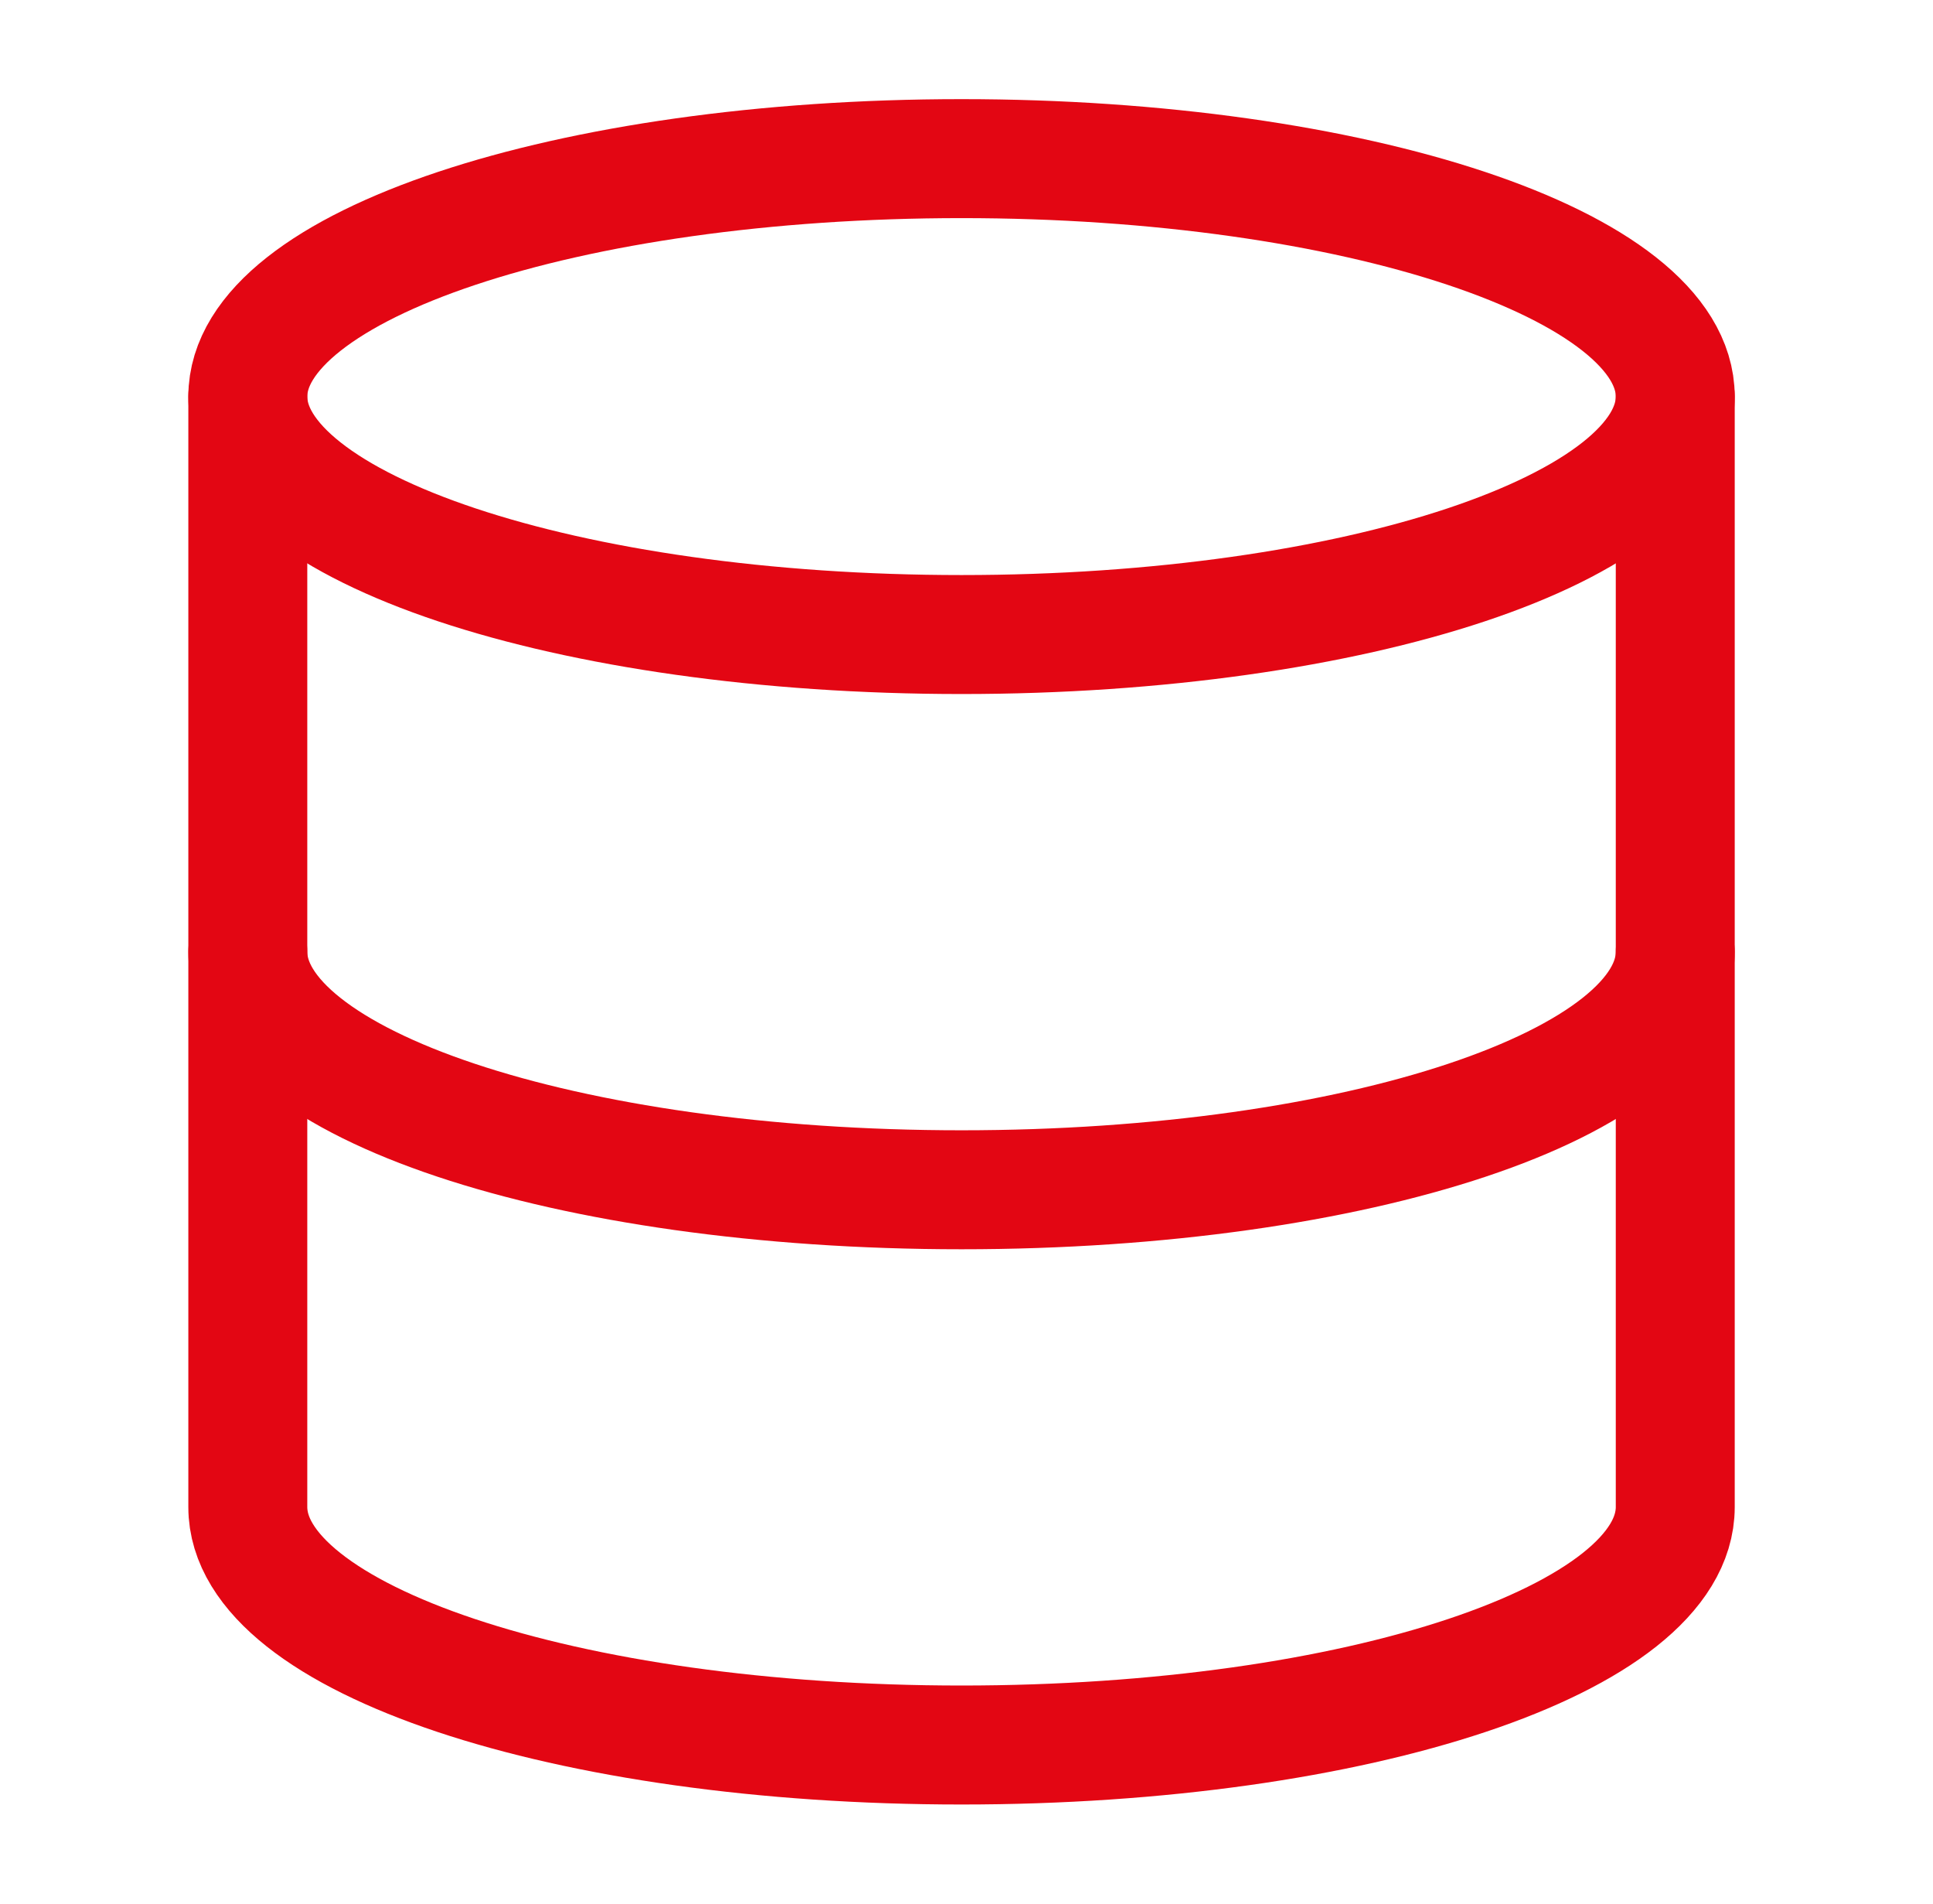
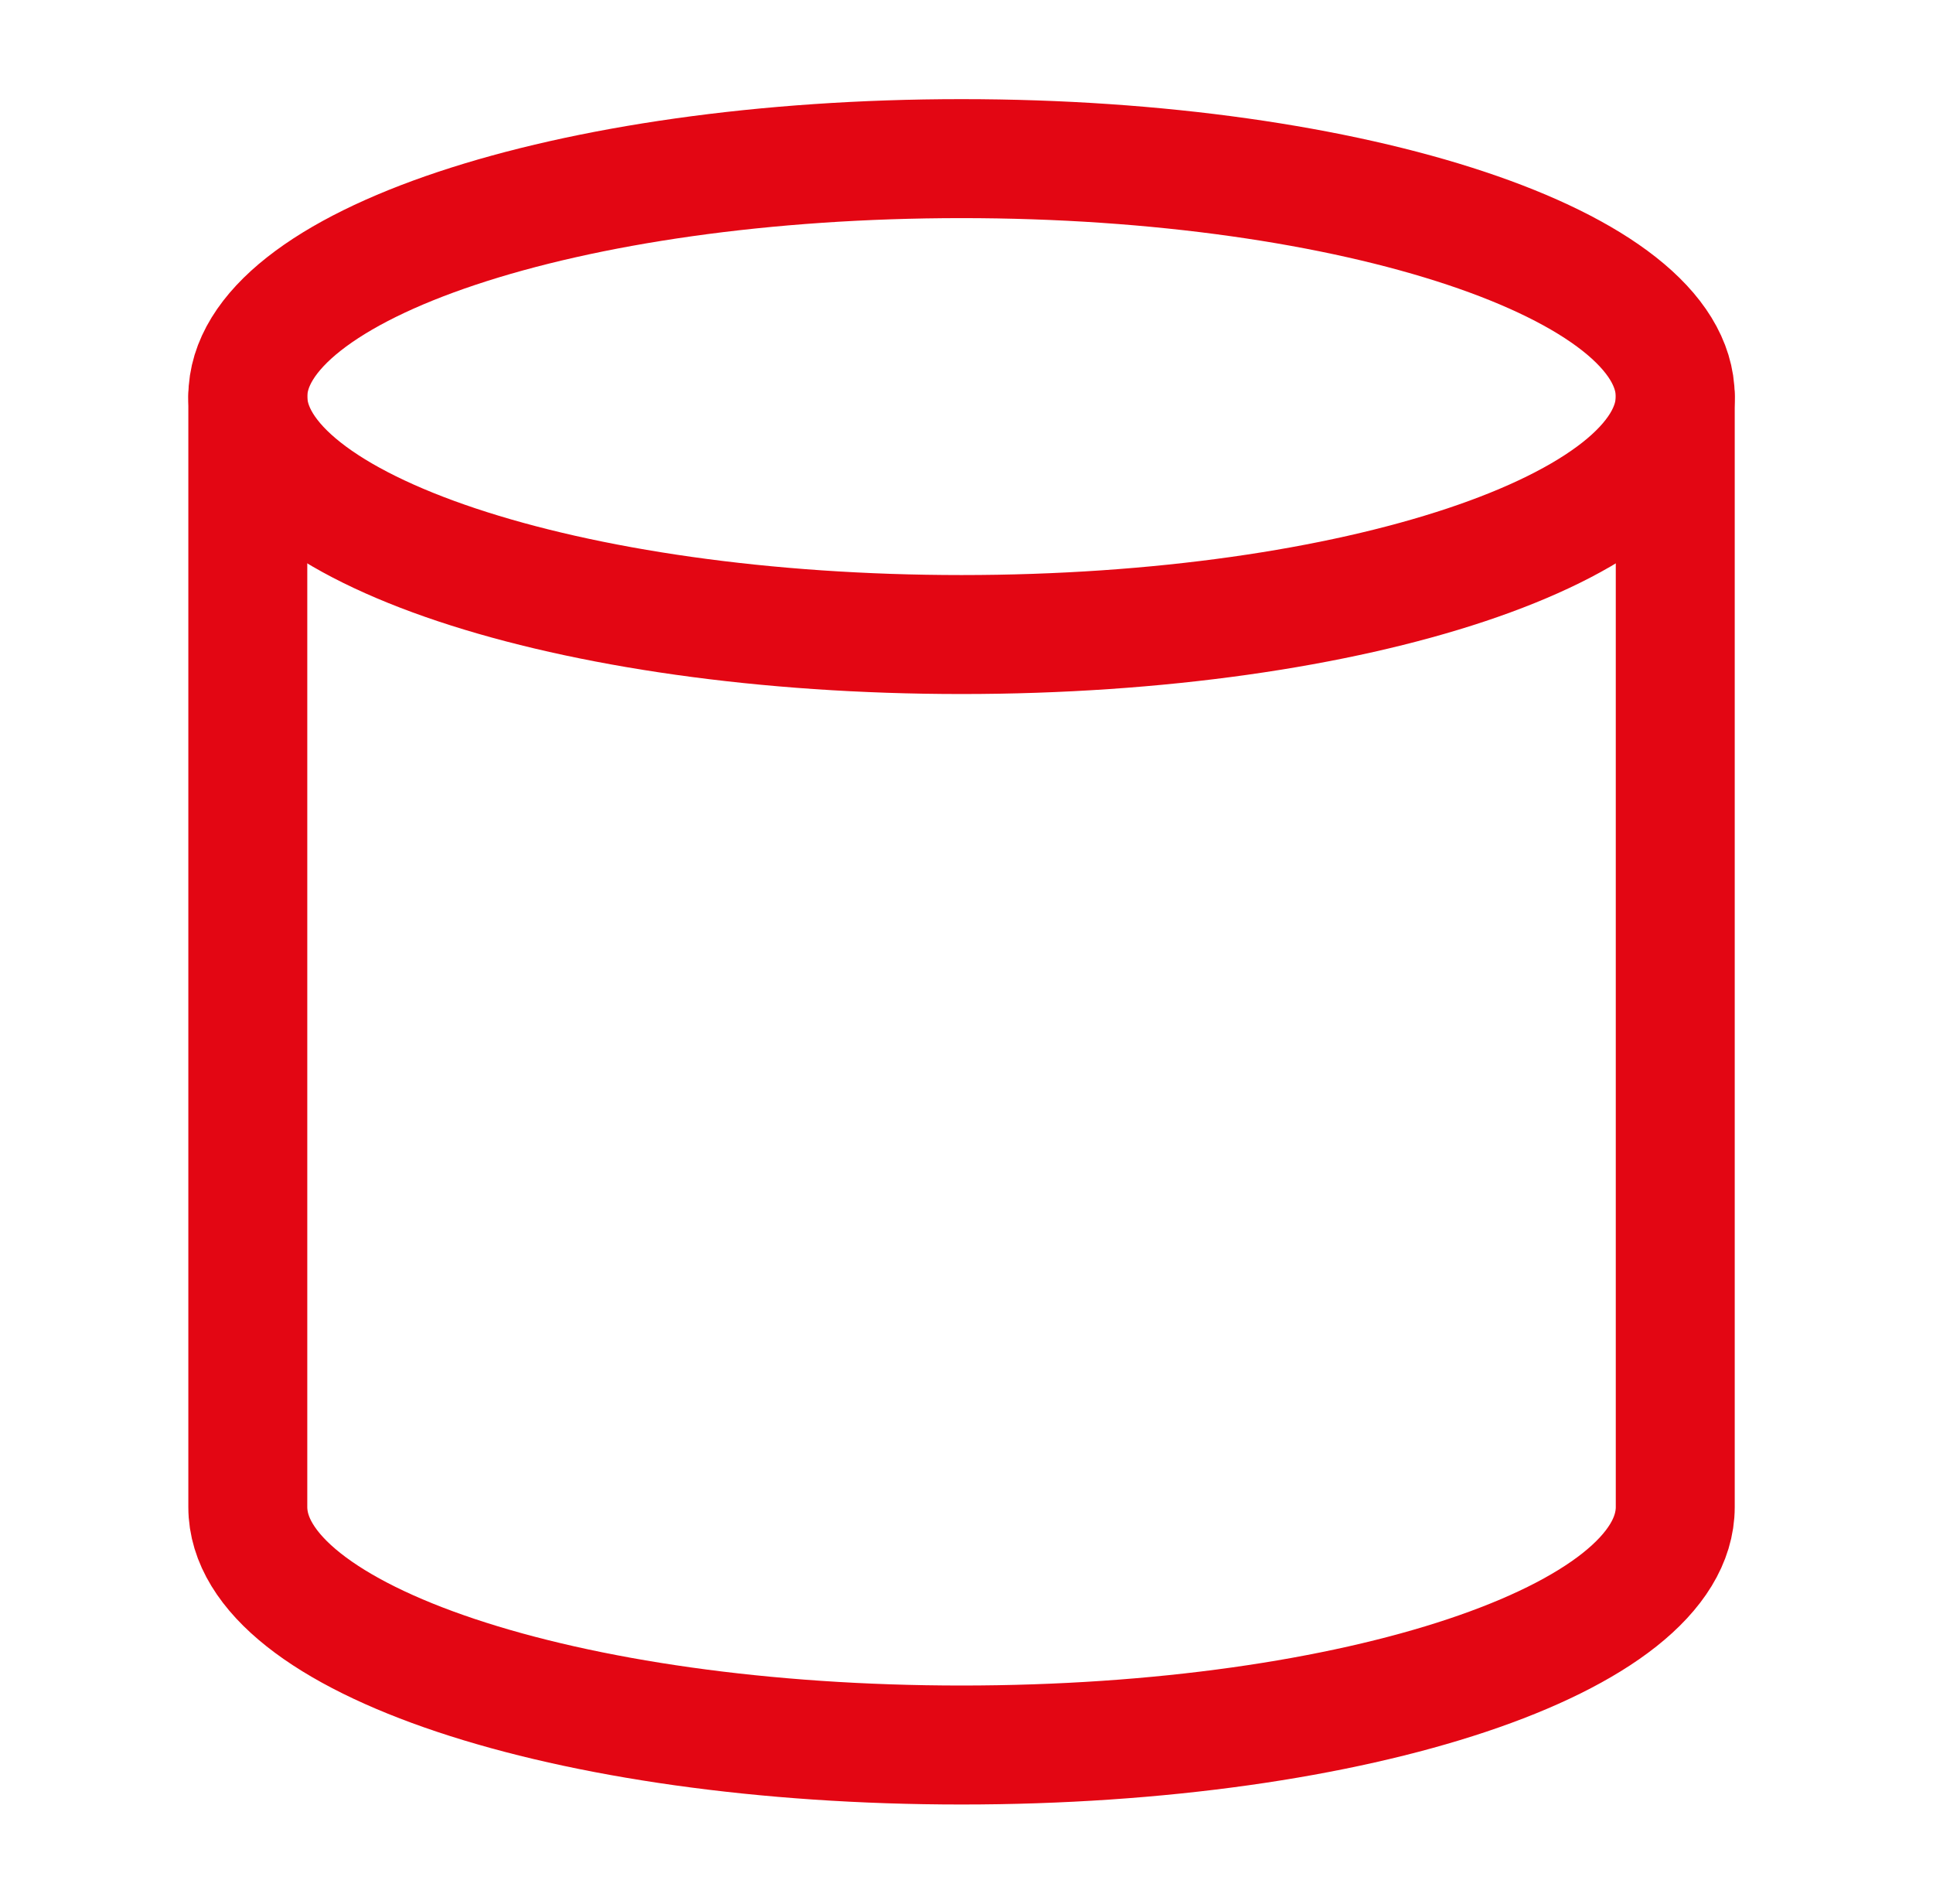
<svg xmlns="http://www.w3.org/2000/svg" width="65" height="64" viewBox="0 0 65 64" fill="none">
  <path d="M32.333 21.333C45.588 21.333 56.333 17.752 56.333 13.333C56.333 8.915 45.588 5.333 32.333 5.333C19.078 5.333 8.333 8.915 8.333 13.333C8.333 17.752 19.078 21.333 32.333 21.333Z" stroke="#E30613" stroke-width="4" stroke-linecap="round" stroke-linejoin="round" />
-   <path d="M56.333 32C56.333 36.427 45.667 40 32.333 40C19 40 8.333 36.427 8.333 32" stroke="#E30613" stroke-width="4" stroke-linecap="round" stroke-linejoin="round" />
  <path d="M8.333 13.333V50.667C8.333 55.093 19 58.667 32.333 58.667C45.667 58.667 56.333 55.093 56.333 50.667V13.333" stroke="#E30613" stroke-width="4" stroke-linecap="round" stroke-linejoin="round" />
</svg>